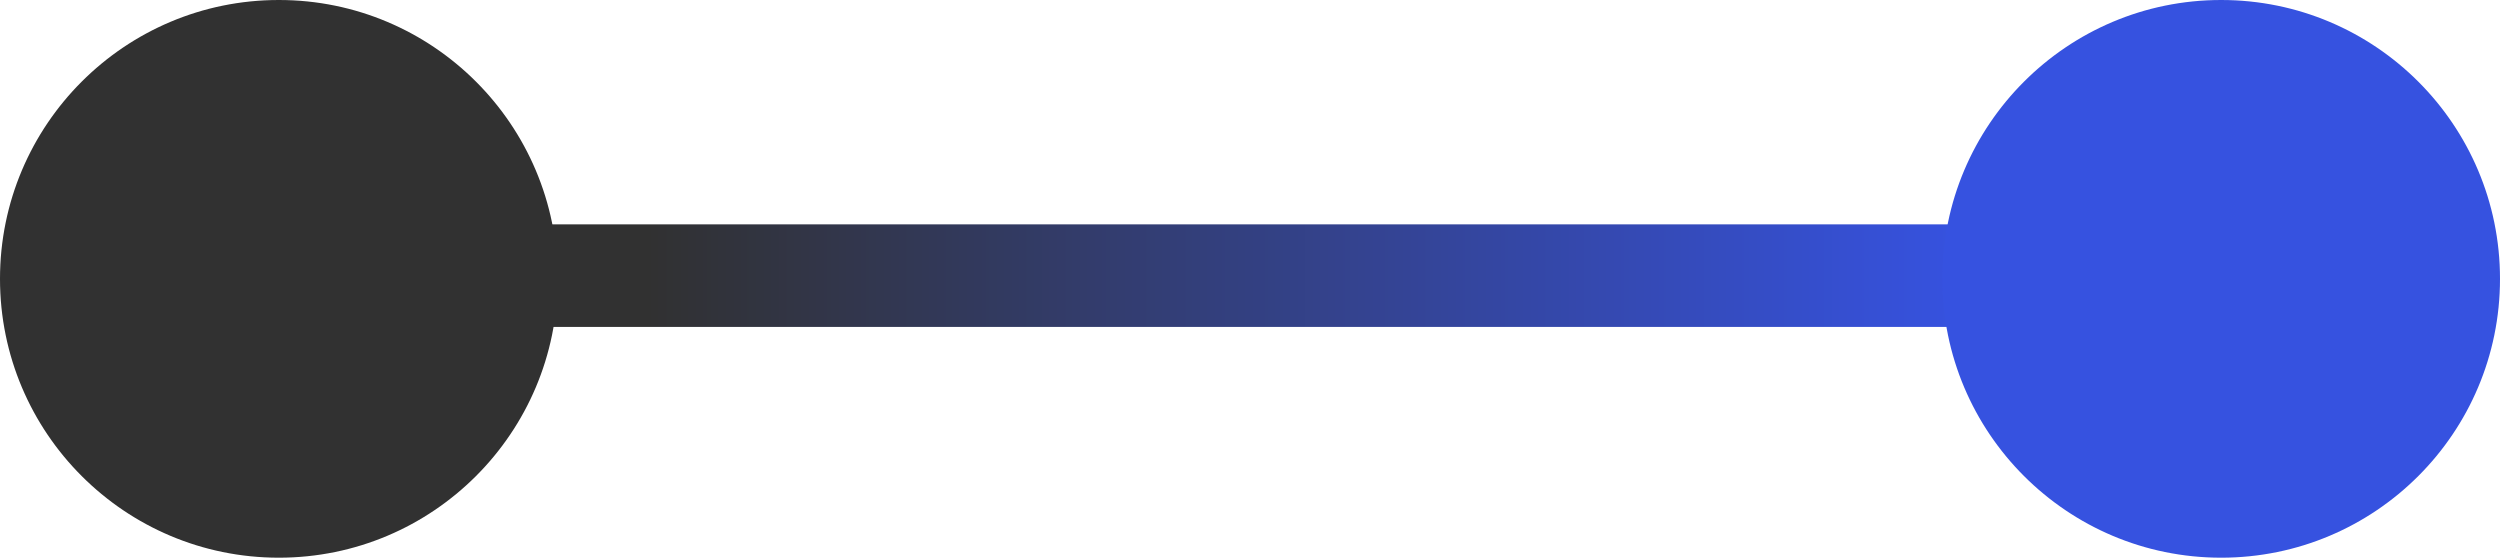
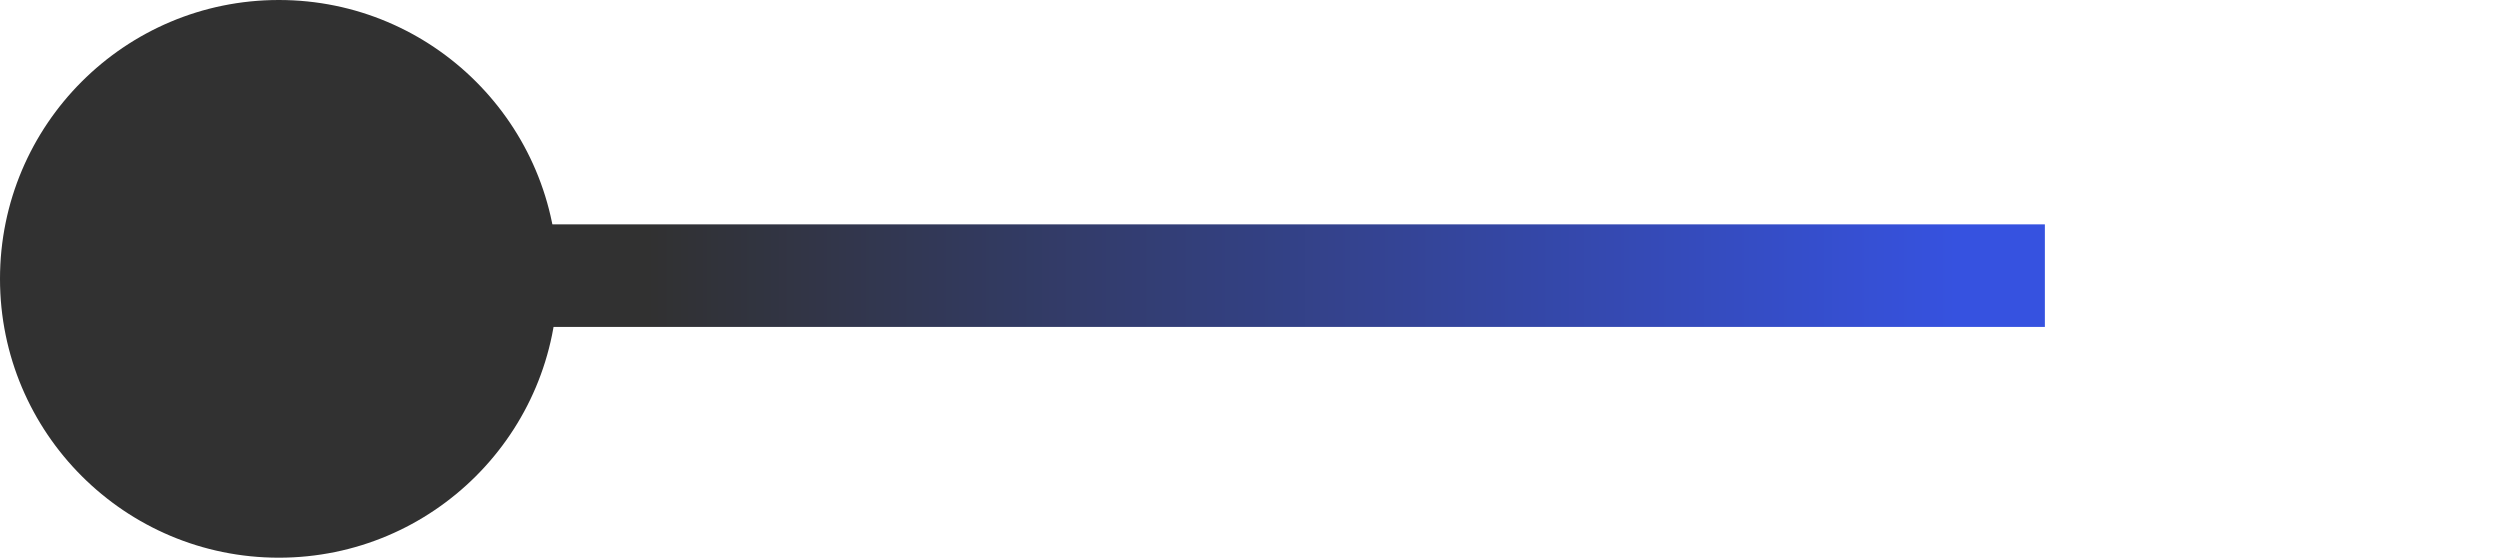
<svg xmlns="http://www.w3.org/2000/svg" width="390" height="87" viewBox="0 0 390 87" fill="none">
  <rect x="66" y="35" width="253" height="16" fill="url(#paint0_linear_154_21)" />
  <circle cx="43.5" cy="43.5" r="43.5" fill="#313131" />
-   <circle cx="346.5" cy="43.5" r="43.5" fill="#3652E0" />
  <defs>
    <linearGradient id="paint0_linear_154_21" x1="100.933" y1="43" x2="306.297" y2="43" gradientUnits="userSpaceOnUse">
      <stop stop-color="#313131" />
      <stop offset="1" stop-color="#3652E0" />
    </linearGradient>
  </defs>
</svg>